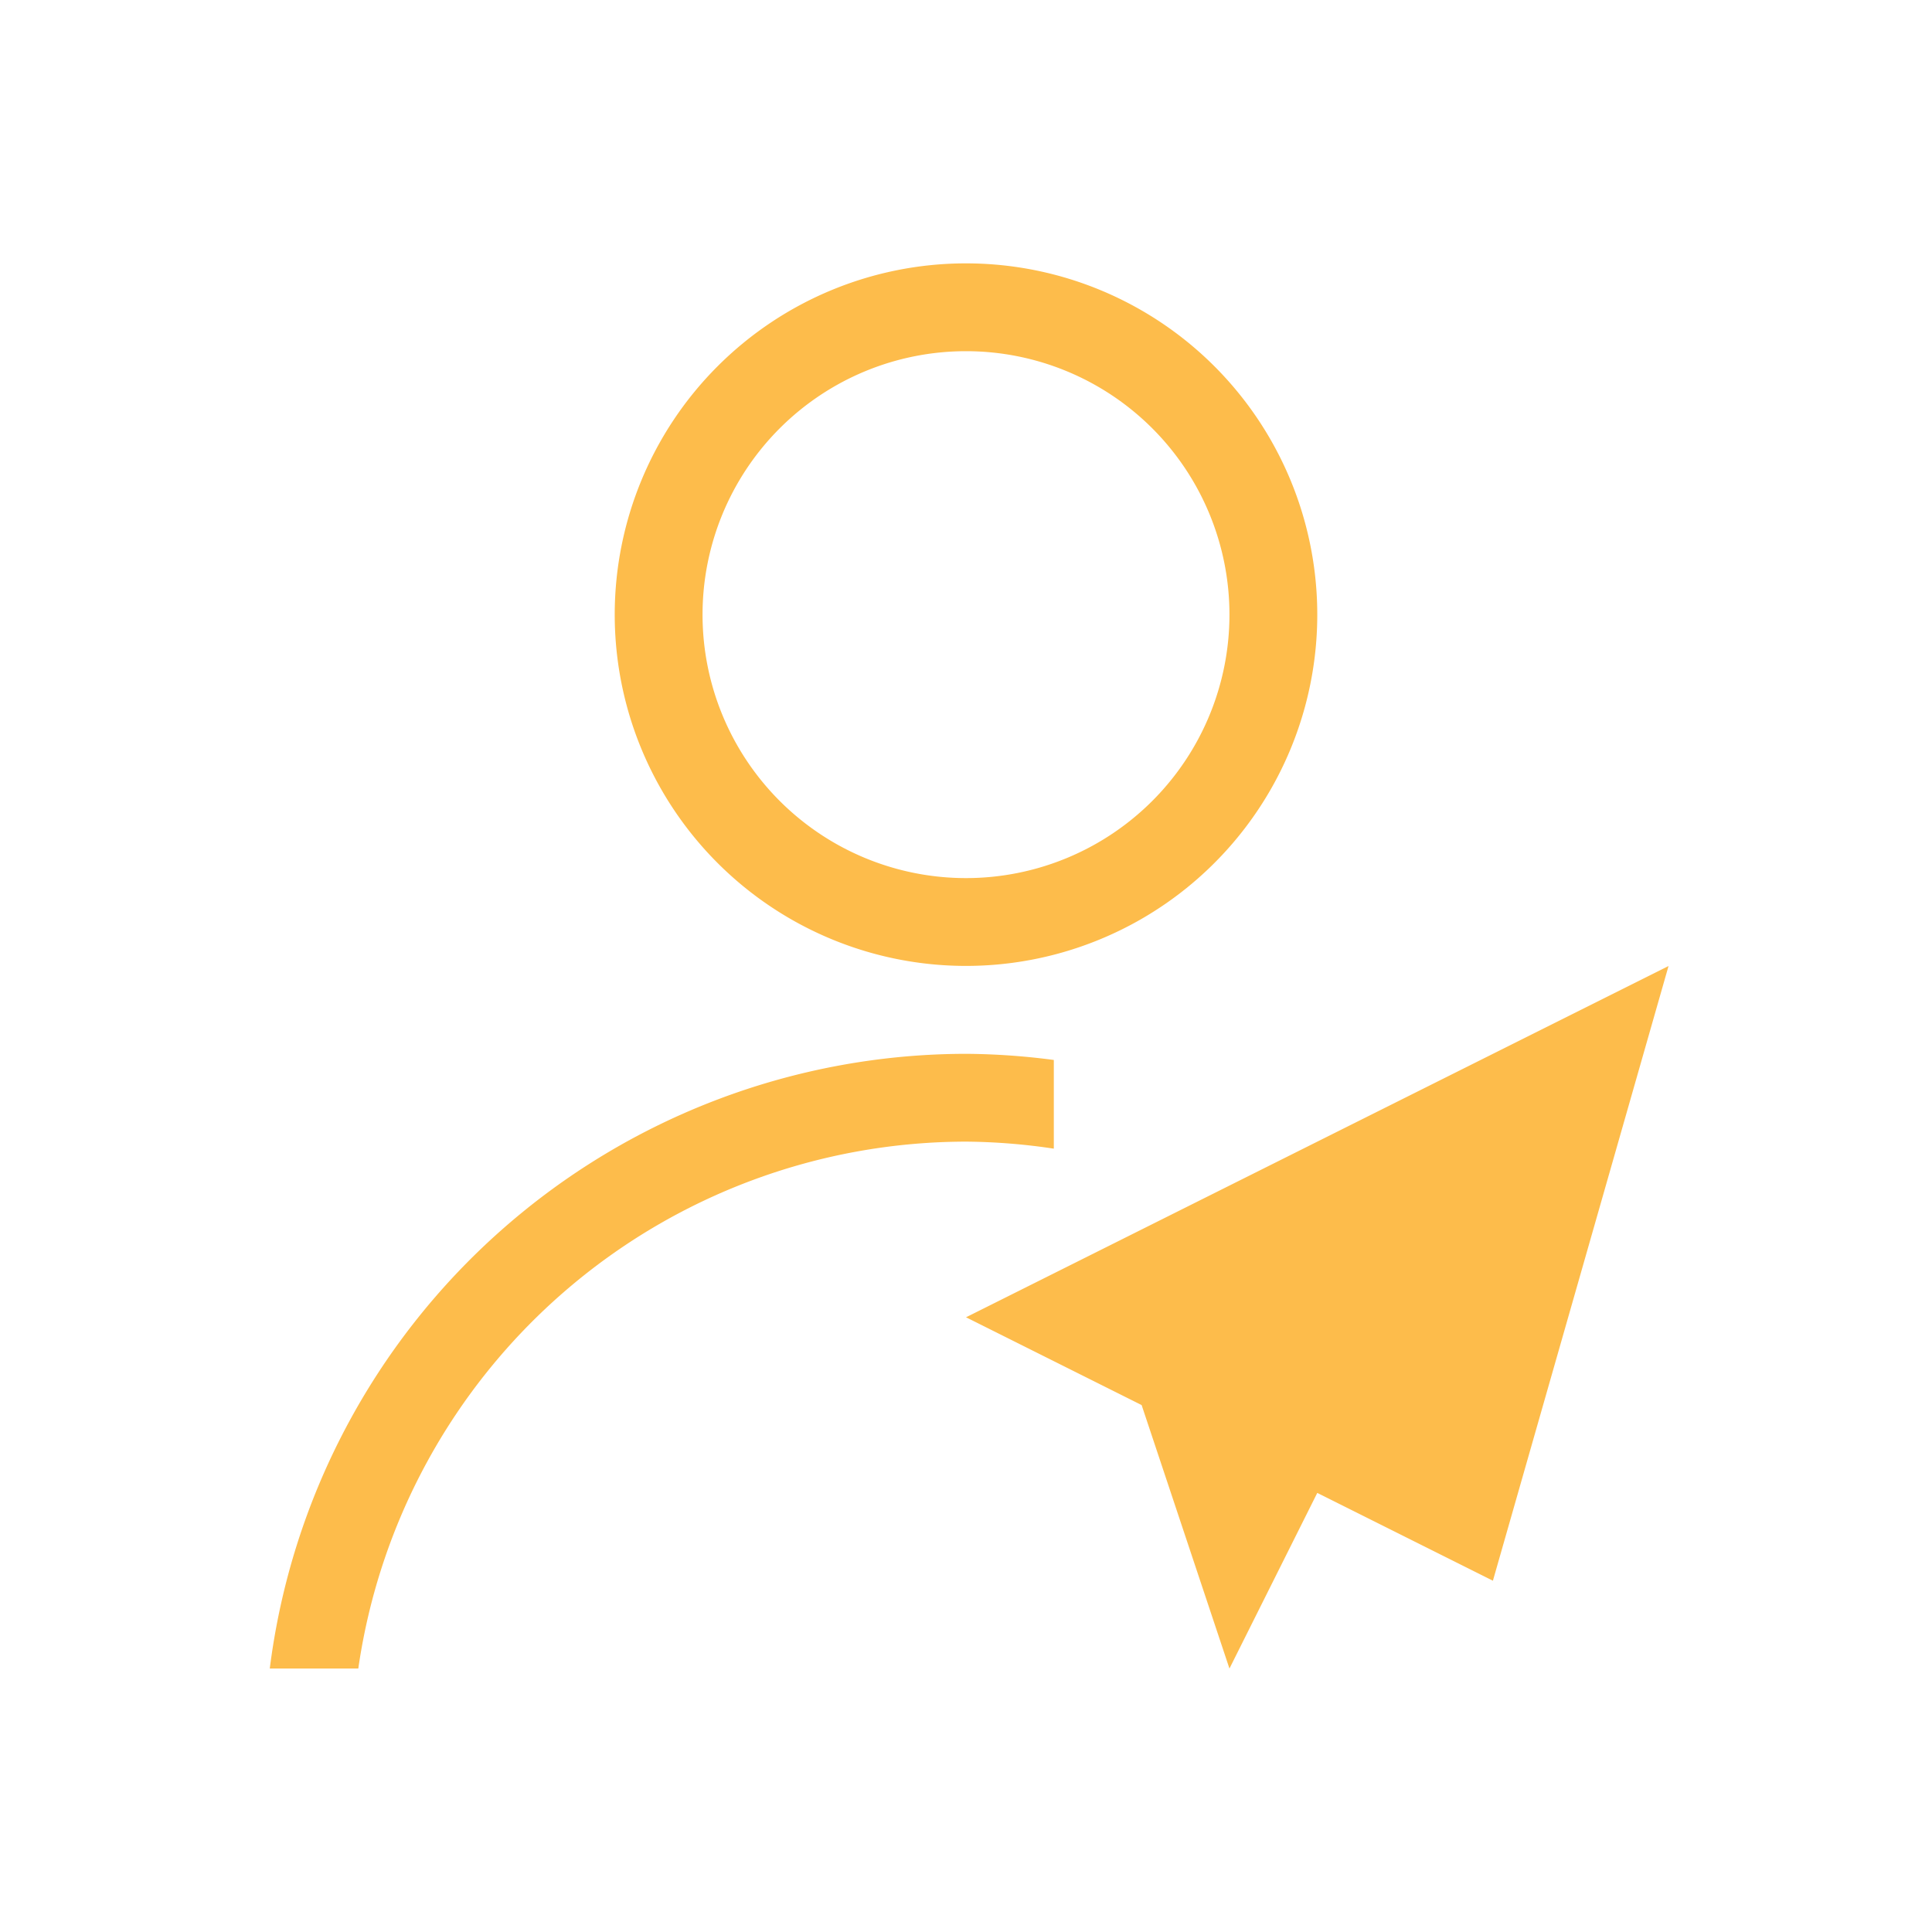
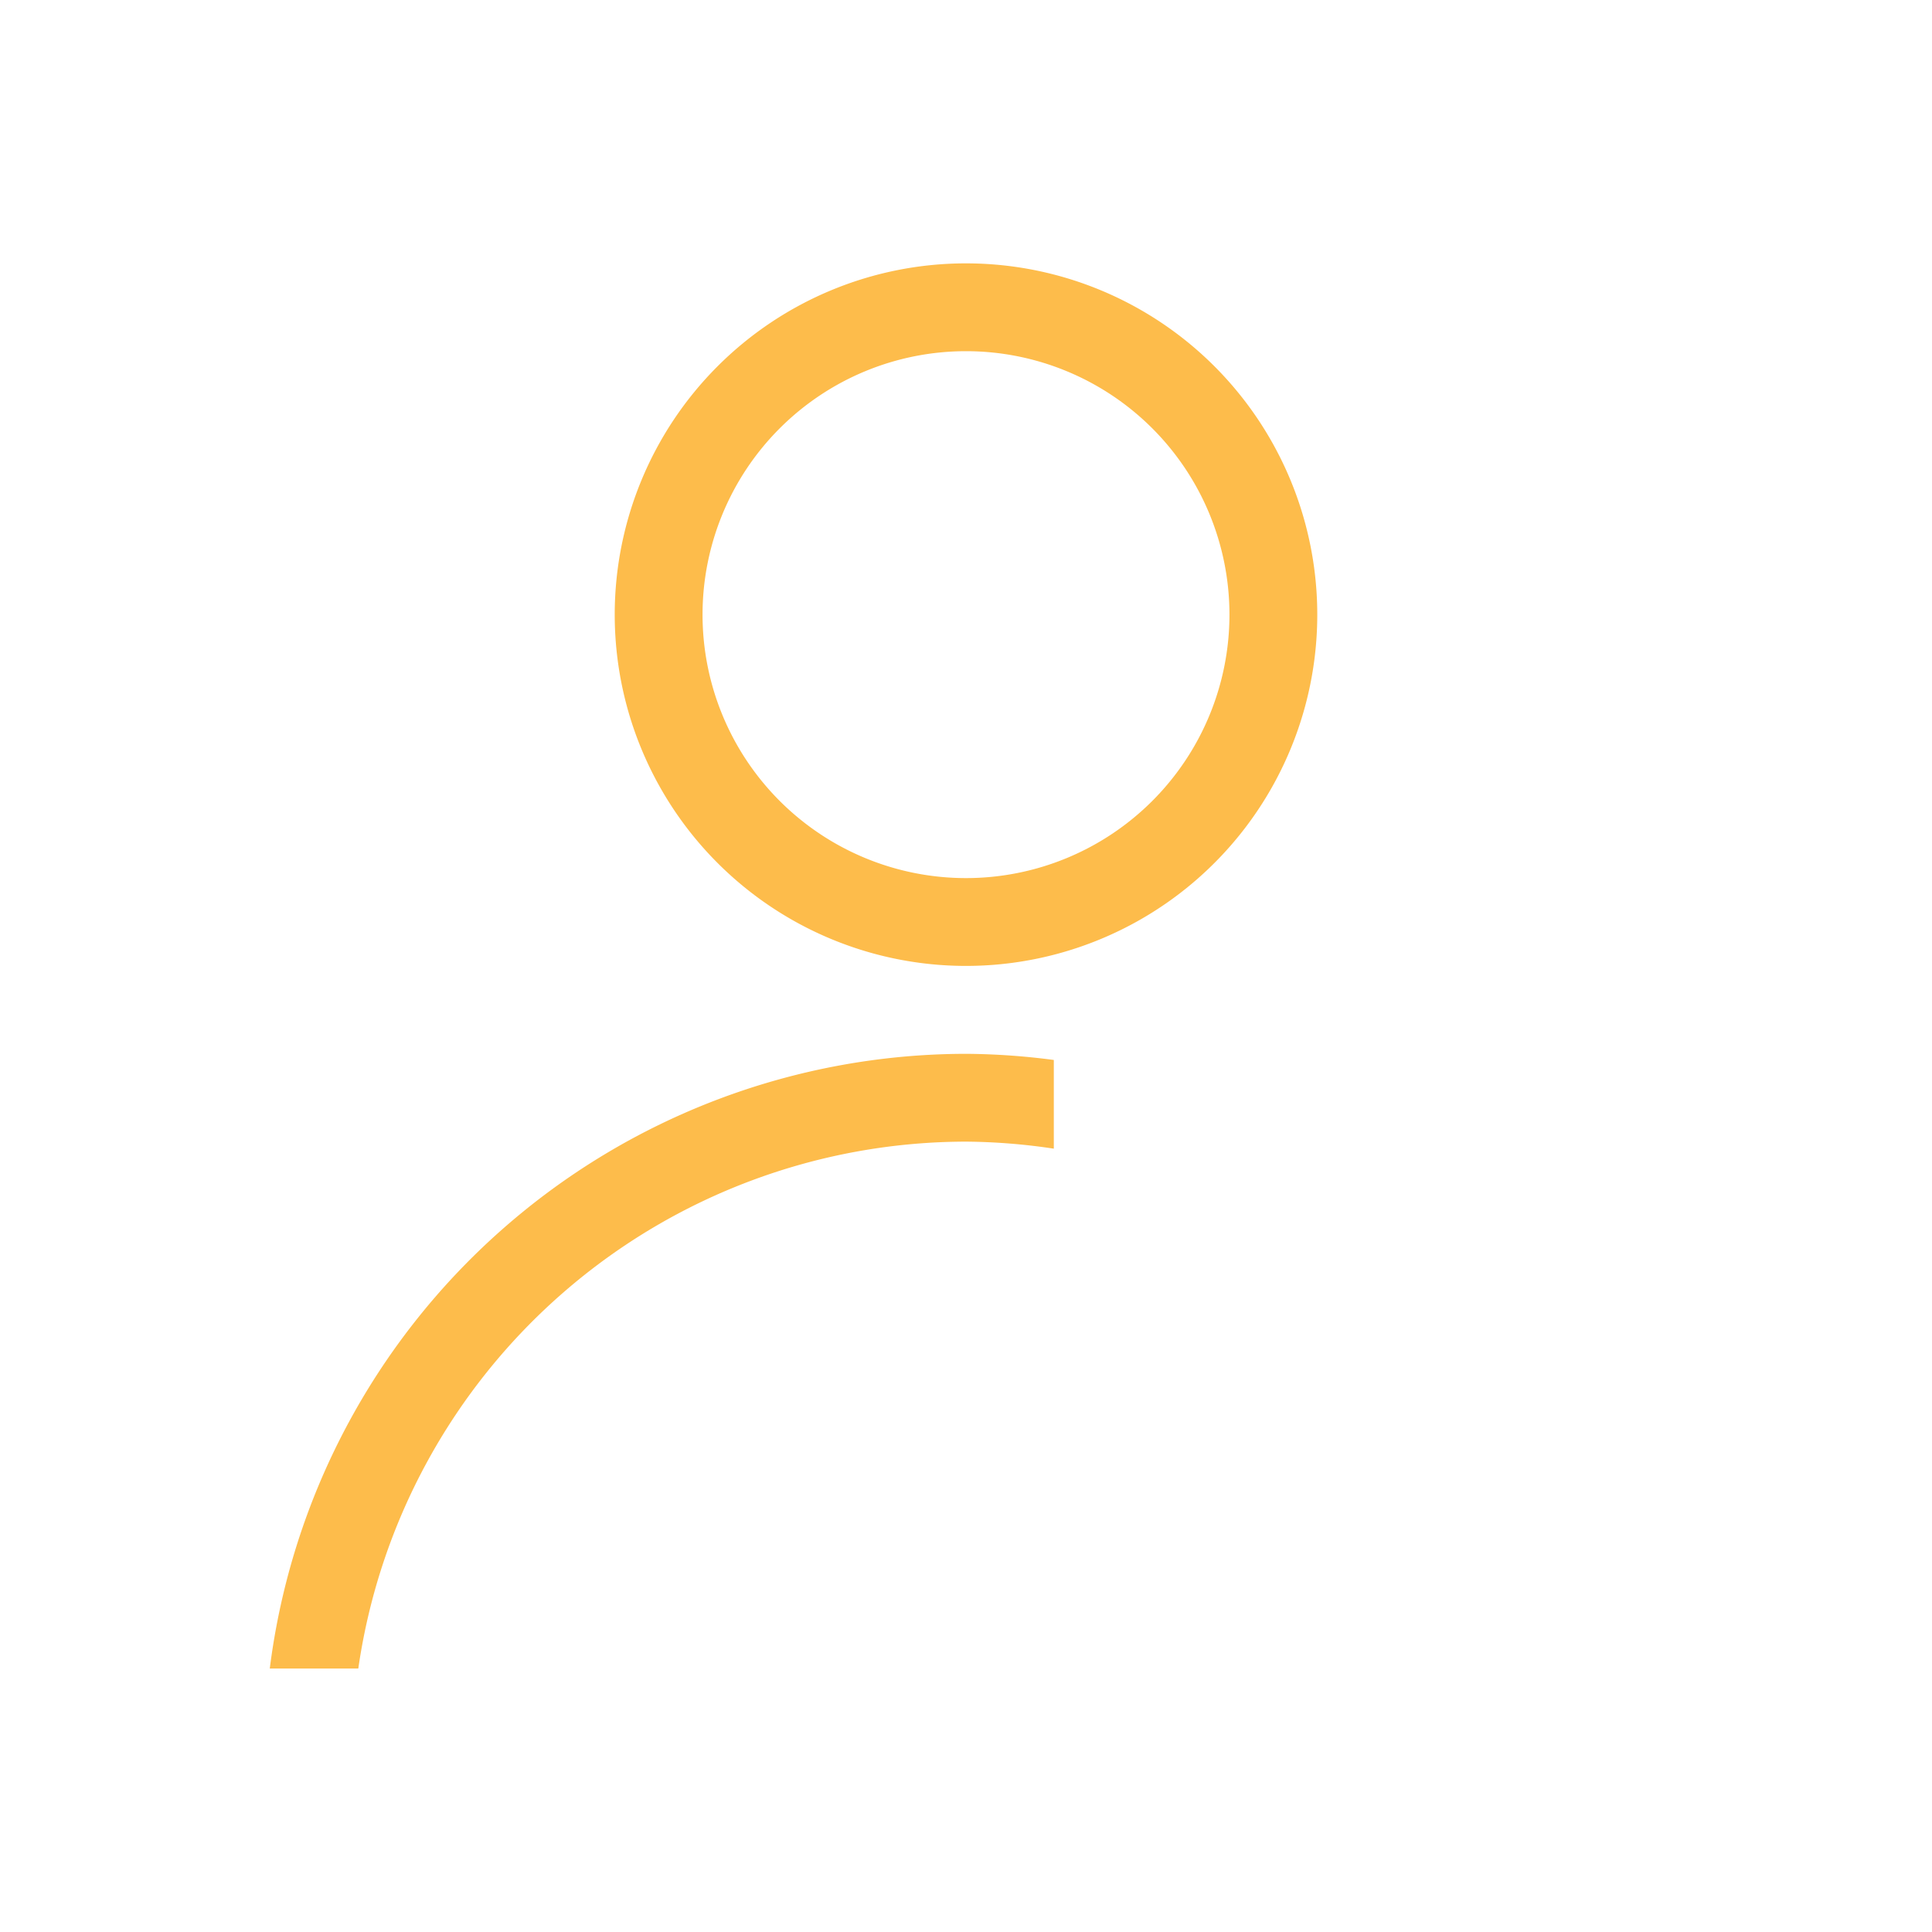
<svg xmlns="http://www.w3.org/2000/svg" viewBox="0 0 22 22">
  <g transform="translate(-421.714-525.791)" style="fill:#fdbc4b">
    <path d="m432.714 528.79a4 4 0 0 0 -4 4 4 4 0 0 0 4 4 4 4 0 0 0 4 -4 4 4 0 0 0 -4 -4m0 1a3 3 0 0 1 3 3 3 3 0 0 1 -3 3 3 3 0 0 1 -3 -3 3 3 0 0 1 3 -3" />
    <path d="m12 13a8 8 0 0 0 -7.928 7h1.008A7 7 0 0 1 12 14a7 7 0 0 1 1 .08v-1.01A8 8 0 0 0 12 13" transform="translate(420.714 524.791)" />
-     <path d="m440.714 536.791l-8 4 2 1 1 3 1-2 2 1z" style="fill-rule:evenodd" />
  </g>
</svg>